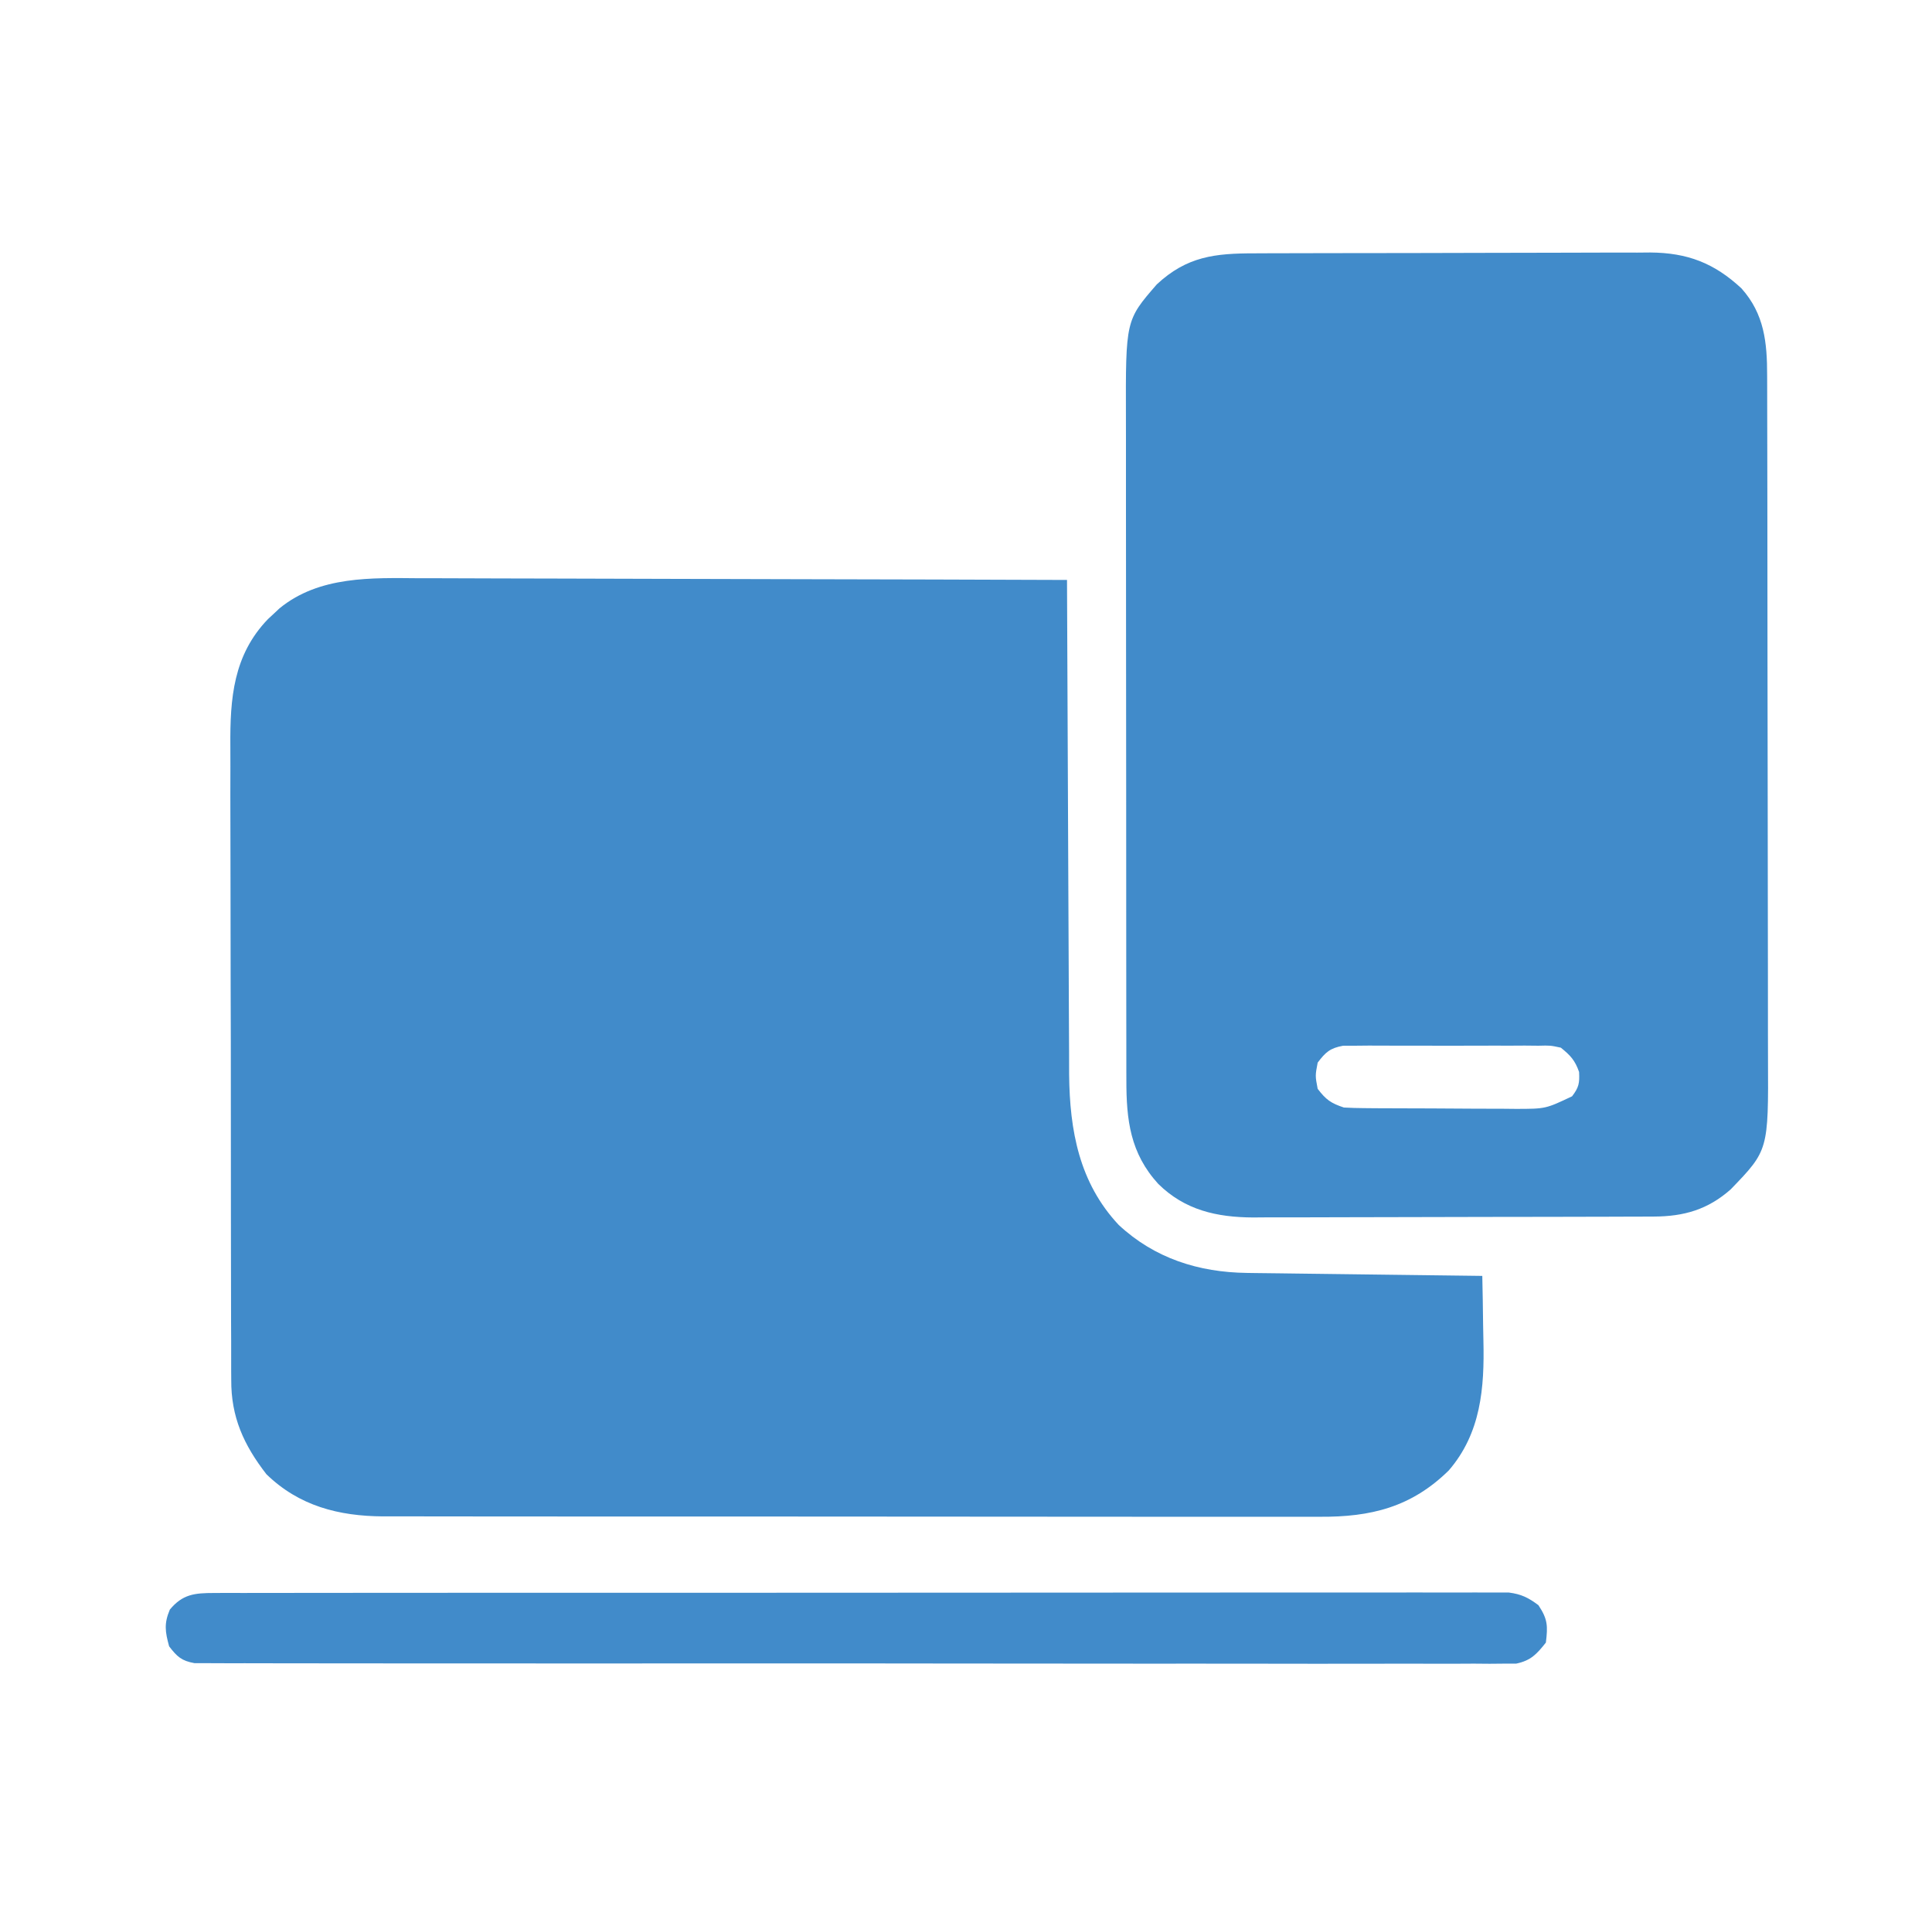
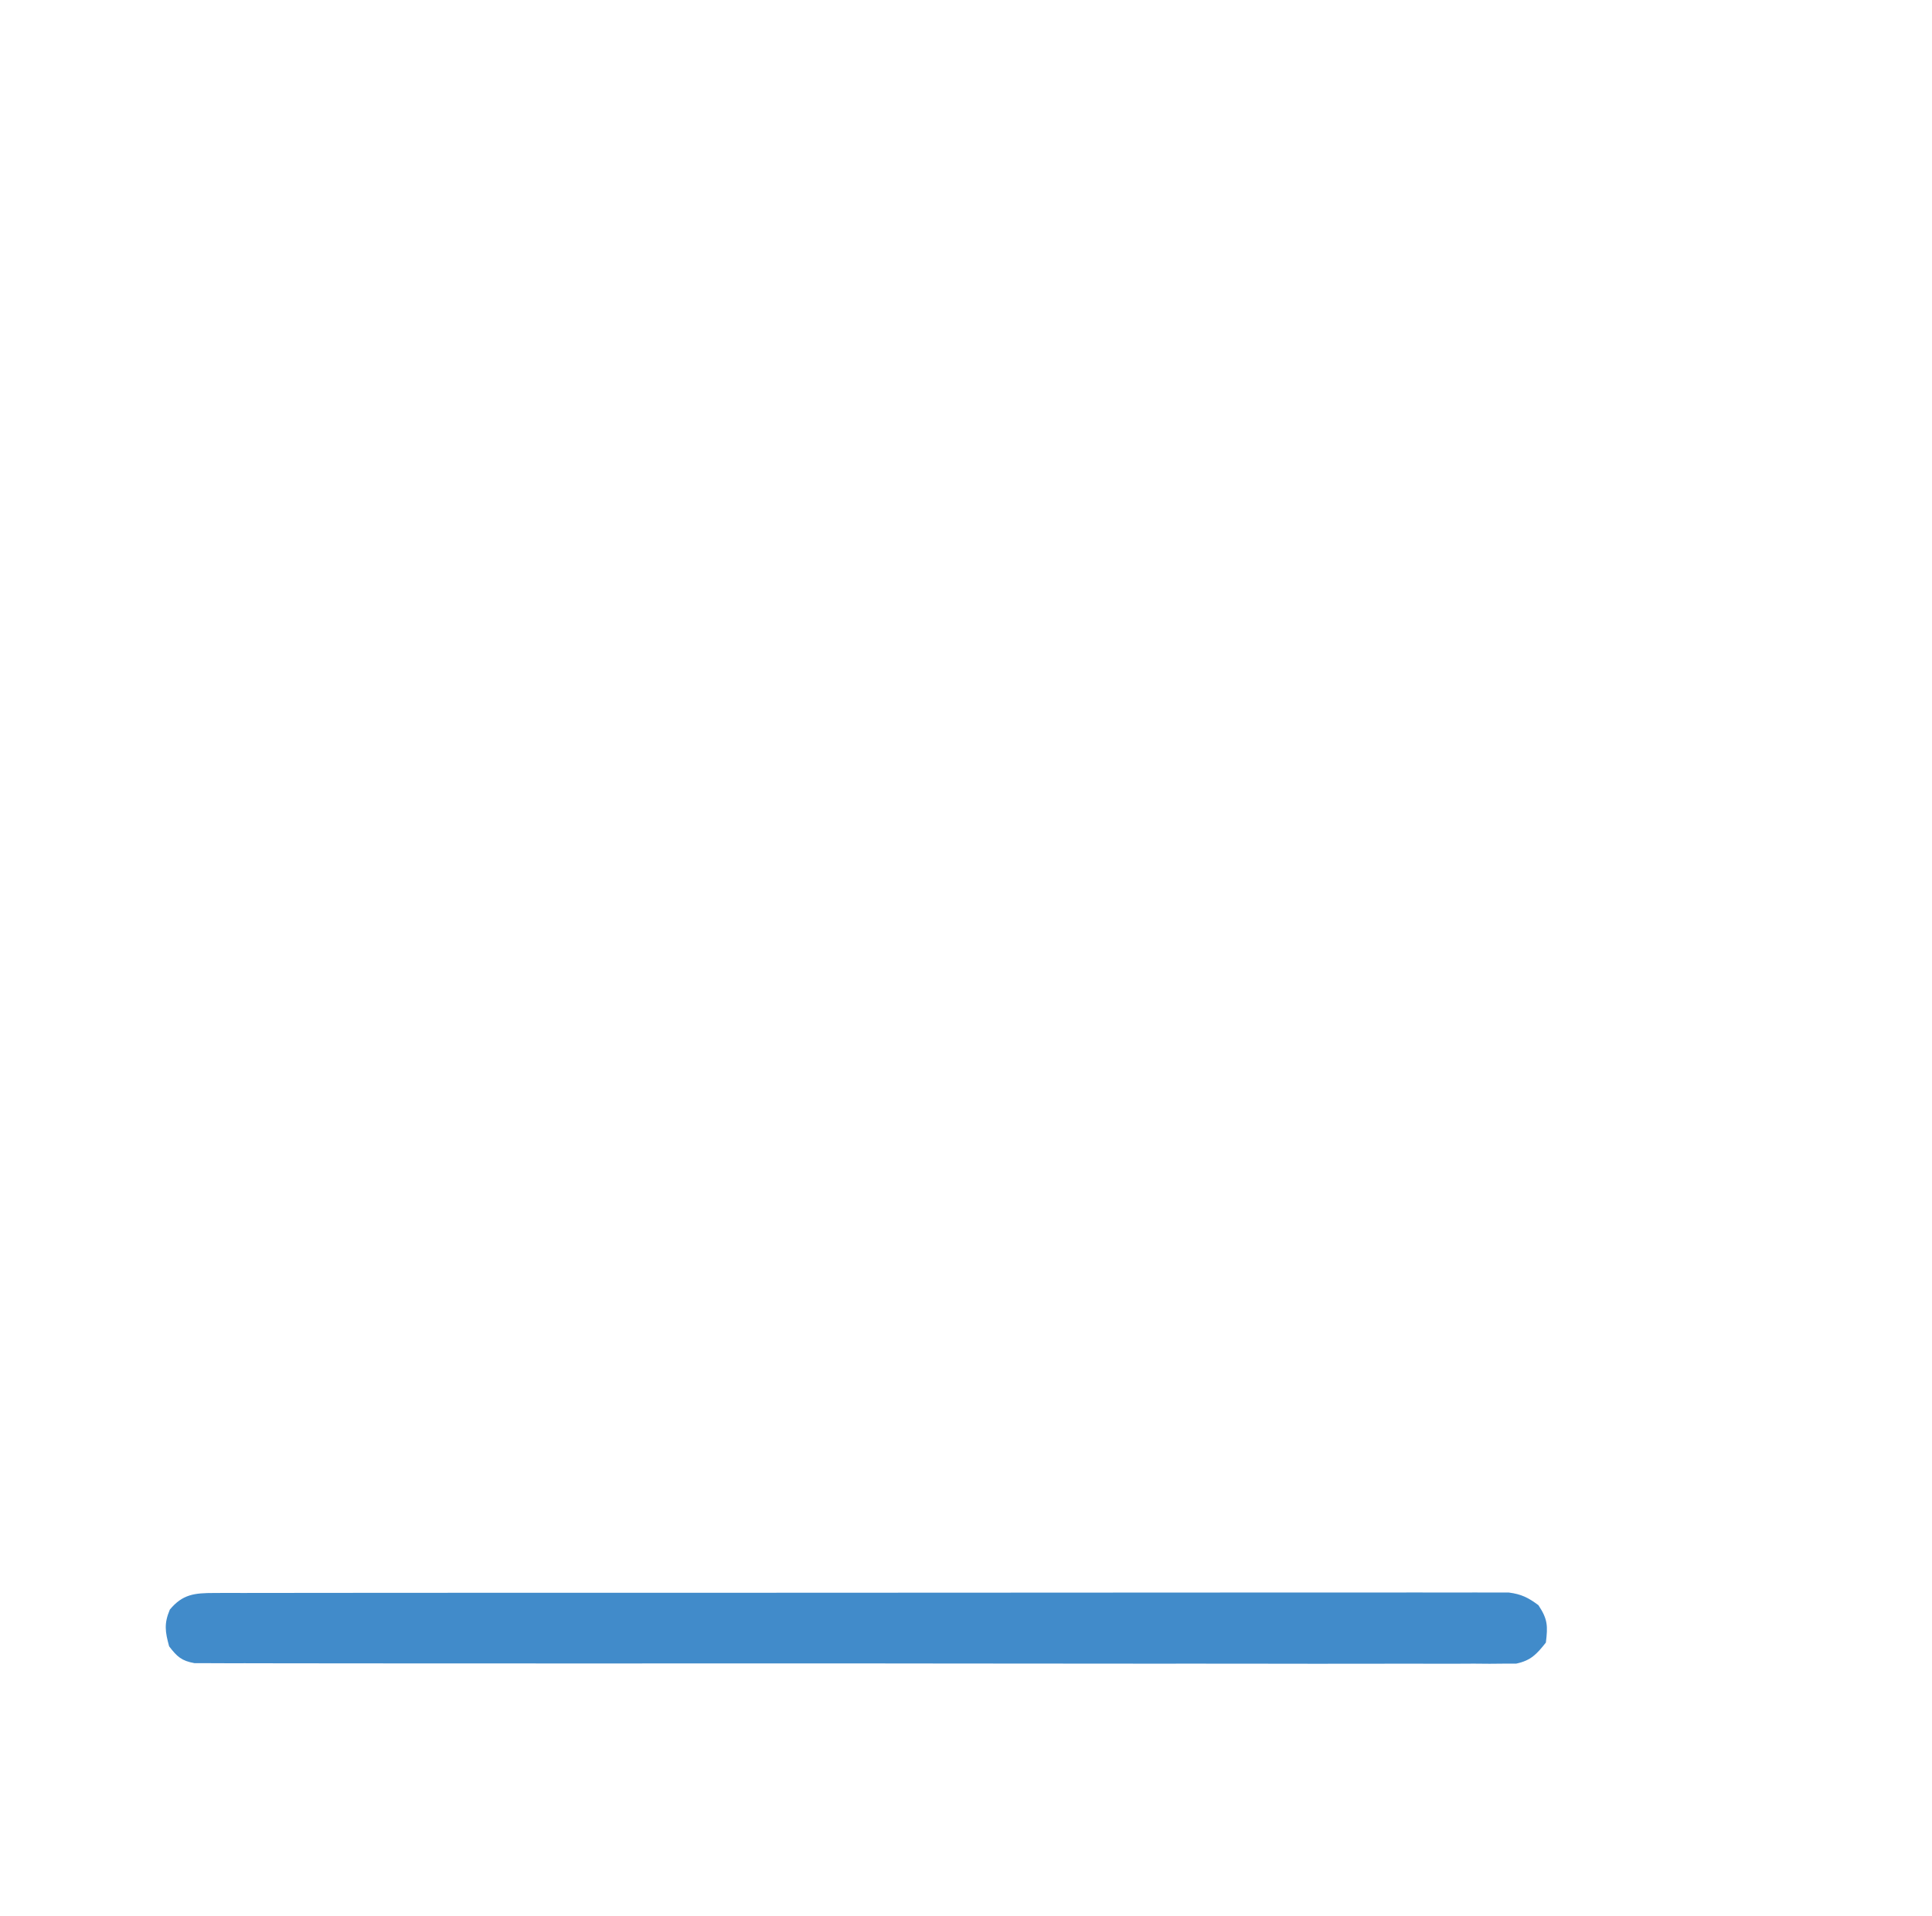
<svg xmlns="http://www.w3.org/2000/svg" width="117" height="116" viewBox="0 0 117 116" fill="none">
-   <path d="M25.445 35.014C25.874 35.015 26.303 35.014 26.732 35.014C27.888 35.014 29.044 35.019 30.2 35.025C31.411 35.031 32.622 35.032 33.834 35.033C36.124 35.035 38.413 35.043 40.703 35.052C43.312 35.062 45.921 35.067 48.529 35.072C53.892 35.081 59.255 35.097 64.617 35.117C64.618 35.281 64.618 35.445 64.619 35.614C64.632 39.618 64.649 43.622 64.671 47.626C64.681 49.562 64.69 51.498 64.696 53.434C64.701 55.123 64.709 56.812 64.719 58.501C64.724 59.394 64.728 60.287 64.73 61.18C64.731 62.023 64.736 62.867 64.743 63.71C64.746 64.161 64.745 64.613 64.745 65.065C64.78 68.466 65.358 71.621 67.747 74.171C69.921 76.196 72.591 77.041 75.516 77.078C75.671 77.08 75.826 77.082 75.986 77.085C76.493 77.092 77.001 77.097 77.508 77.103C77.862 77.108 78.216 77.112 78.569 77.117C79.497 77.13 80.424 77.141 81.351 77.152C82.299 77.163 83.247 77.176 84.195 77.188C86.052 77.213 87.909 77.236 89.766 77.258C89.788 78.236 89.805 79.215 89.815 80.194C89.82 80.525 89.826 80.857 89.834 81.188C89.9 84.04 89.688 86.779 87.735 89.039C85.466 91.265 83.022 91.865 79.907 91.843C79.657 91.844 79.406 91.844 79.148 91.845C78.315 91.847 77.483 91.845 76.65 91.842C76.05 91.843 75.45 91.844 74.85 91.845C73.395 91.847 71.939 91.845 70.483 91.843C68.786 91.84 67.088 91.84 65.391 91.84C62.362 91.841 59.333 91.838 56.304 91.834C53.368 91.83 50.432 91.828 47.496 91.829C44.295 91.831 41.093 91.831 37.892 91.828C37.55 91.828 37.208 91.828 36.867 91.827C36.614 91.827 36.614 91.827 36.357 91.827C35.176 91.826 33.994 91.826 32.812 91.826C31.371 91.827 29.93 91.826 28.49 91.823C27.755 91.821 27.021 91.82 26.287 91.821C25.489 91.822 24.692 91.82 23.895 91.817C23.664 91.818 23.434 91.819 23.196 91.82C20.512 91.803 18.11 91.189 16.133 89.266C14.763 87.499 13.988 85.8 14.004 83.546C14.003 83.367 14.002 83.188 14 83.003C13.996 82.408 13.998 81.812 13.999 81.217C13.997 80.788 13.995 80.359 13.993 79.93C13.988 78.768 13.987 77.606 13.988 76.444C13.988 75.473 13.986 74.501 13.984 73.529C13.979 71.236 13.979 68.942 13.98 66.648C13.982 64.286 13.977 61.924 13.968 59.562C13.961 57.531 13.959 55.499 13.96 53.468C13.96 52.256 13.959 51.045 13.953 49.833C13.948 48.693 13.949 47.552 13.953 46.412C13.954 45.995 13.953 45.578 13.95 45.162C13.929 42.297 14.125 39.669 16.229 37.486C16.347 37.377 16.465 37.268 16.586 37.156C16.752 37 16.752 37 16.921 36.841C19.335 34.863 22.511 34.99 25.445 35.014Z" fill="#418BCA" />
-   <path d="M75.99 15.34C76.267 15.339 76.545 15.337 76.831 15.336C77.59 15.332 78.349 15.331 79.107 15.331C79.582 15.33 80.057 15.329 80.532 15.328C82.192 15.324 83.851 15.322 85.51 15.322C87.053 15.322 88.596 15.318 90.139 15.311C91.467 15.305 92.794 15.302 94.122 15.303C94.914 15.303 95.706 15.301 96.497 15.297C97.381 15.291 98.265 15.293 99.149 15.296C99.538 15.292 99.538 15.292 99.935 15.289C102.189 15.306 103.806 15.925 105.46 17.461C106.849 19.014 107.018 20.741 107.016 22.754C107.017 22.946 107.018 23.137 107.018 23.335C107.02 23.977 107.021 24.62 107.021 25.262C107.022 25.723 107.023 26.184 107.024 26.645C107.027 27.896 107.029 29.148 107.03 30.4C107.03 31.182 107.031 31.965 107.032 32.747C107.035 35.196 107.038 37.645 107.038 40.094C107.04 42.919 107.043 45.744 107.05 48.569C107.055 50.754 107.057 52.939 107.058 55.123C107.058 56.428 107.059 57.732 107.063 59.036C107.067 60.264 107.067 61.492 107.065 62.719C107.065 63.169 107.066 63.618 107.068 64.068C107.095 69.651 107.095 69.651 104.812 72.016C103.432 73.239 101.985 73.658 100.157 73.665C99.928 73.666 99.698 73.667 99.462 73.668C99.213 73.669 98.964 73.669 98.707 73.669C98.443 73.67 98.179 73.672 97.907 73.673C97.033 73.676 96.159 73.678 95.284 73.679C94.83 73.68 94.376 73.681 93.921 73.682C92.655 73.684 91.389 73.686 90.123 73.687C88.49 73.688 86.857 73.692 85.223 73.698C83.958 73.703 82.693 73.706 81.427 73.706C80.673 73.706 79.919 73.708 79.164 73.712C78.322 73.716 77.479 73.715 76.636 73.714C76.389 73.716 76.142 73.718 75.887 73.72C73.69 73.708 71.764 73.281 70.147 71.692C68.446 69.829 68.207 67.825 68.212 65.376C68.211 65.189 68.211 65.003 68.21 64.811C68.209 64.188 68.209 63.566 68.209 62.944C68.209 62.496 68.208 62.049 68.207 61.602C68.205 60.388 68.204 59.175 68.204 57.961C68.204 57.203 68.204 56.444 68.203 55.685C68.201 53.037 68.2 50.389 68.2 47.741C68.2 45.275 68.198 42.809 68.194 40.343C68.191 38.223 68.19 36.104 68.19 33.985C68.19 32.72 68.19 31.455 68.187 30.19C68.185 29 68.185 27.81 68.187 26.62C68.187 26.185 68.186 25.749 68.185 25.313C68.168 19.392 68.168 19.392 70.055 17.219C71.878 15.523 73.572 15.338 75.99 15.34ZM79.797 64.344C79.646 65.137 79.646 65.137 79.797 65.93C80.299 66.588 80.594 66.8 81.383 67.062C81.782 67.086 82.182 67.096 82.582 67.099C82.95 67.102 82.95 67.102 83.325 67.106C83.59 67.107 83.854 67.108 84.127 67.109C84.536 67.111 84.536 67.111 84.953 67.112C85.529 67.115 86.106 67.116 86.683 67.117C87.565 67.119 88.446 67.126 89.328 67.133C89.888 67.135 90.449 67.136 91.009 67.137C91.404 67.141 91.404 67.141 91.807 67.145C93.6 67.143 93.6 67.143 95.203 66.383C95.616 65.844 95.662 65.587 95.628 64.91C95.38 64.202 95.106 63.909 94.523 63.438C93.883 63.301 93.883 63.301 93.166 63.32C92.756 63.316 92.756 63.316 92.337 63.312C92.042 63.313 91.747 63.315 91.444 63.317C91.137 63.316 90.831 63.316 90.524 63.315C89.883 63.313 89.242 63.315 88.6 63.319C87.779 63.325 86.958 63.322 86.136 63.316C85.504 63.313 84.871 63.314 84.239 63.316C83.789 63.317 83.34 63.314 82.89 63.312C82.616 63.314 82.342 63.317 82.06 63.32C81.82 63.321 81.579 63.322 81.331 63.322C80.544 63.467 80.275 63.712 79.797 64.344Z" fill="#418BCA" />
  <path d="M12.966 96.458C13.388 96.456 13.388 96.456 13.818 96.454C14.131 96.455 14.444 96.456 14.756 96.457C15.088 96.456 15.42 96.455 15.752 96.454C16.664 96.452 17.577 96.452 18.49 96.453C19.474 96.454 20.458 96.452 21.442 96.45C23.37 96.447 25.298 96.447 27.226 96.447C28.793 96.448 30.36 96.447 31.926 96.446C32.261 96.446 32.261 96.446 32.601 96.446C33.054 96.445 33.506 96.445 33.959 96.445C38.205 96.442 42.451 96.443 46.697 96.444C50.584 96.445 54.471 96.443 58.358 96.439C62.346 96.434 66.335 96.432 70.323 96.433C72.564 96.434 74.804 96.433 77.044 96.43C78.951 96.427 80.858 96.427 82.765 96.43C83.738 96.431 84.712 96.431 85.685 96.428C86.576 96.426 87.466 96.427 88.357 96.43C88.68 96.43 89.002 96.43 89.325 96.428C89.763 96.426 90.2 96.428 90.638 96.431C90.882 96.431 91.125 96.431 91.376 96.431C92.134 96.529 92.553 96.741 93.164 97.195C93.731 98.045 93.739 98.455 93.617 99.461C93.058 100.164 92.713 100.545 91.823 100.735C91.577 100.736 91.331 100.736 91.077 100.736C90.792 100.738 90.507 100.741 90.213 100.744C89.898 100.742 89.582 100.739 89.266 100.736C88.931 100.737 88.595 100.739 88.259 100.741C87.336 100.745 86.413 100.742 85.49 100.738C84.494 100.735 83.499 100.739 82.504 100.742C80.554 100.746 78.604 100.744 76.654 100.74C75.069 100.737 73.485 100.736 71.901 100.736C71.675 100.737 71.45 100.737 71.218 100.737C70.76 100.737 70.302 100.737 69.845 100.738C65.796 100.739 61.747 100.736 57.698 100.729C53.767 100.722 49.836 100.721 45.905 100.724C41.627 100.728 37.348 100.729 33.07 100.725C32.614 100.725 32.158 100.724 31.702 100.724C31.477 100.724 31.253 100.723 31.022 100.723C29.439 100.722 27.856 100.723 26.273 100.724C24.344 100.726 22.416 100.724 20.488 100.719C19.503 100.716 18.519 100.714 17.535 100.717C16.634 100.719 15.734 100.717 14.833 100.712C14.507 100.711 14.181 100.711 13.854 100.713C13.412 100.716 12.969 100.712 12.527 100.708C12.281 100.708 12.035 100.708 11.781 100.708C10.99 100.565 10.727 100.318 10.242 99.688C10.001 98.803 9.926 98.315 10.285 97.464C11.059 96.53 11.785 96.459 12.966 96.458Z" fill="#418BCA" />
</svg>